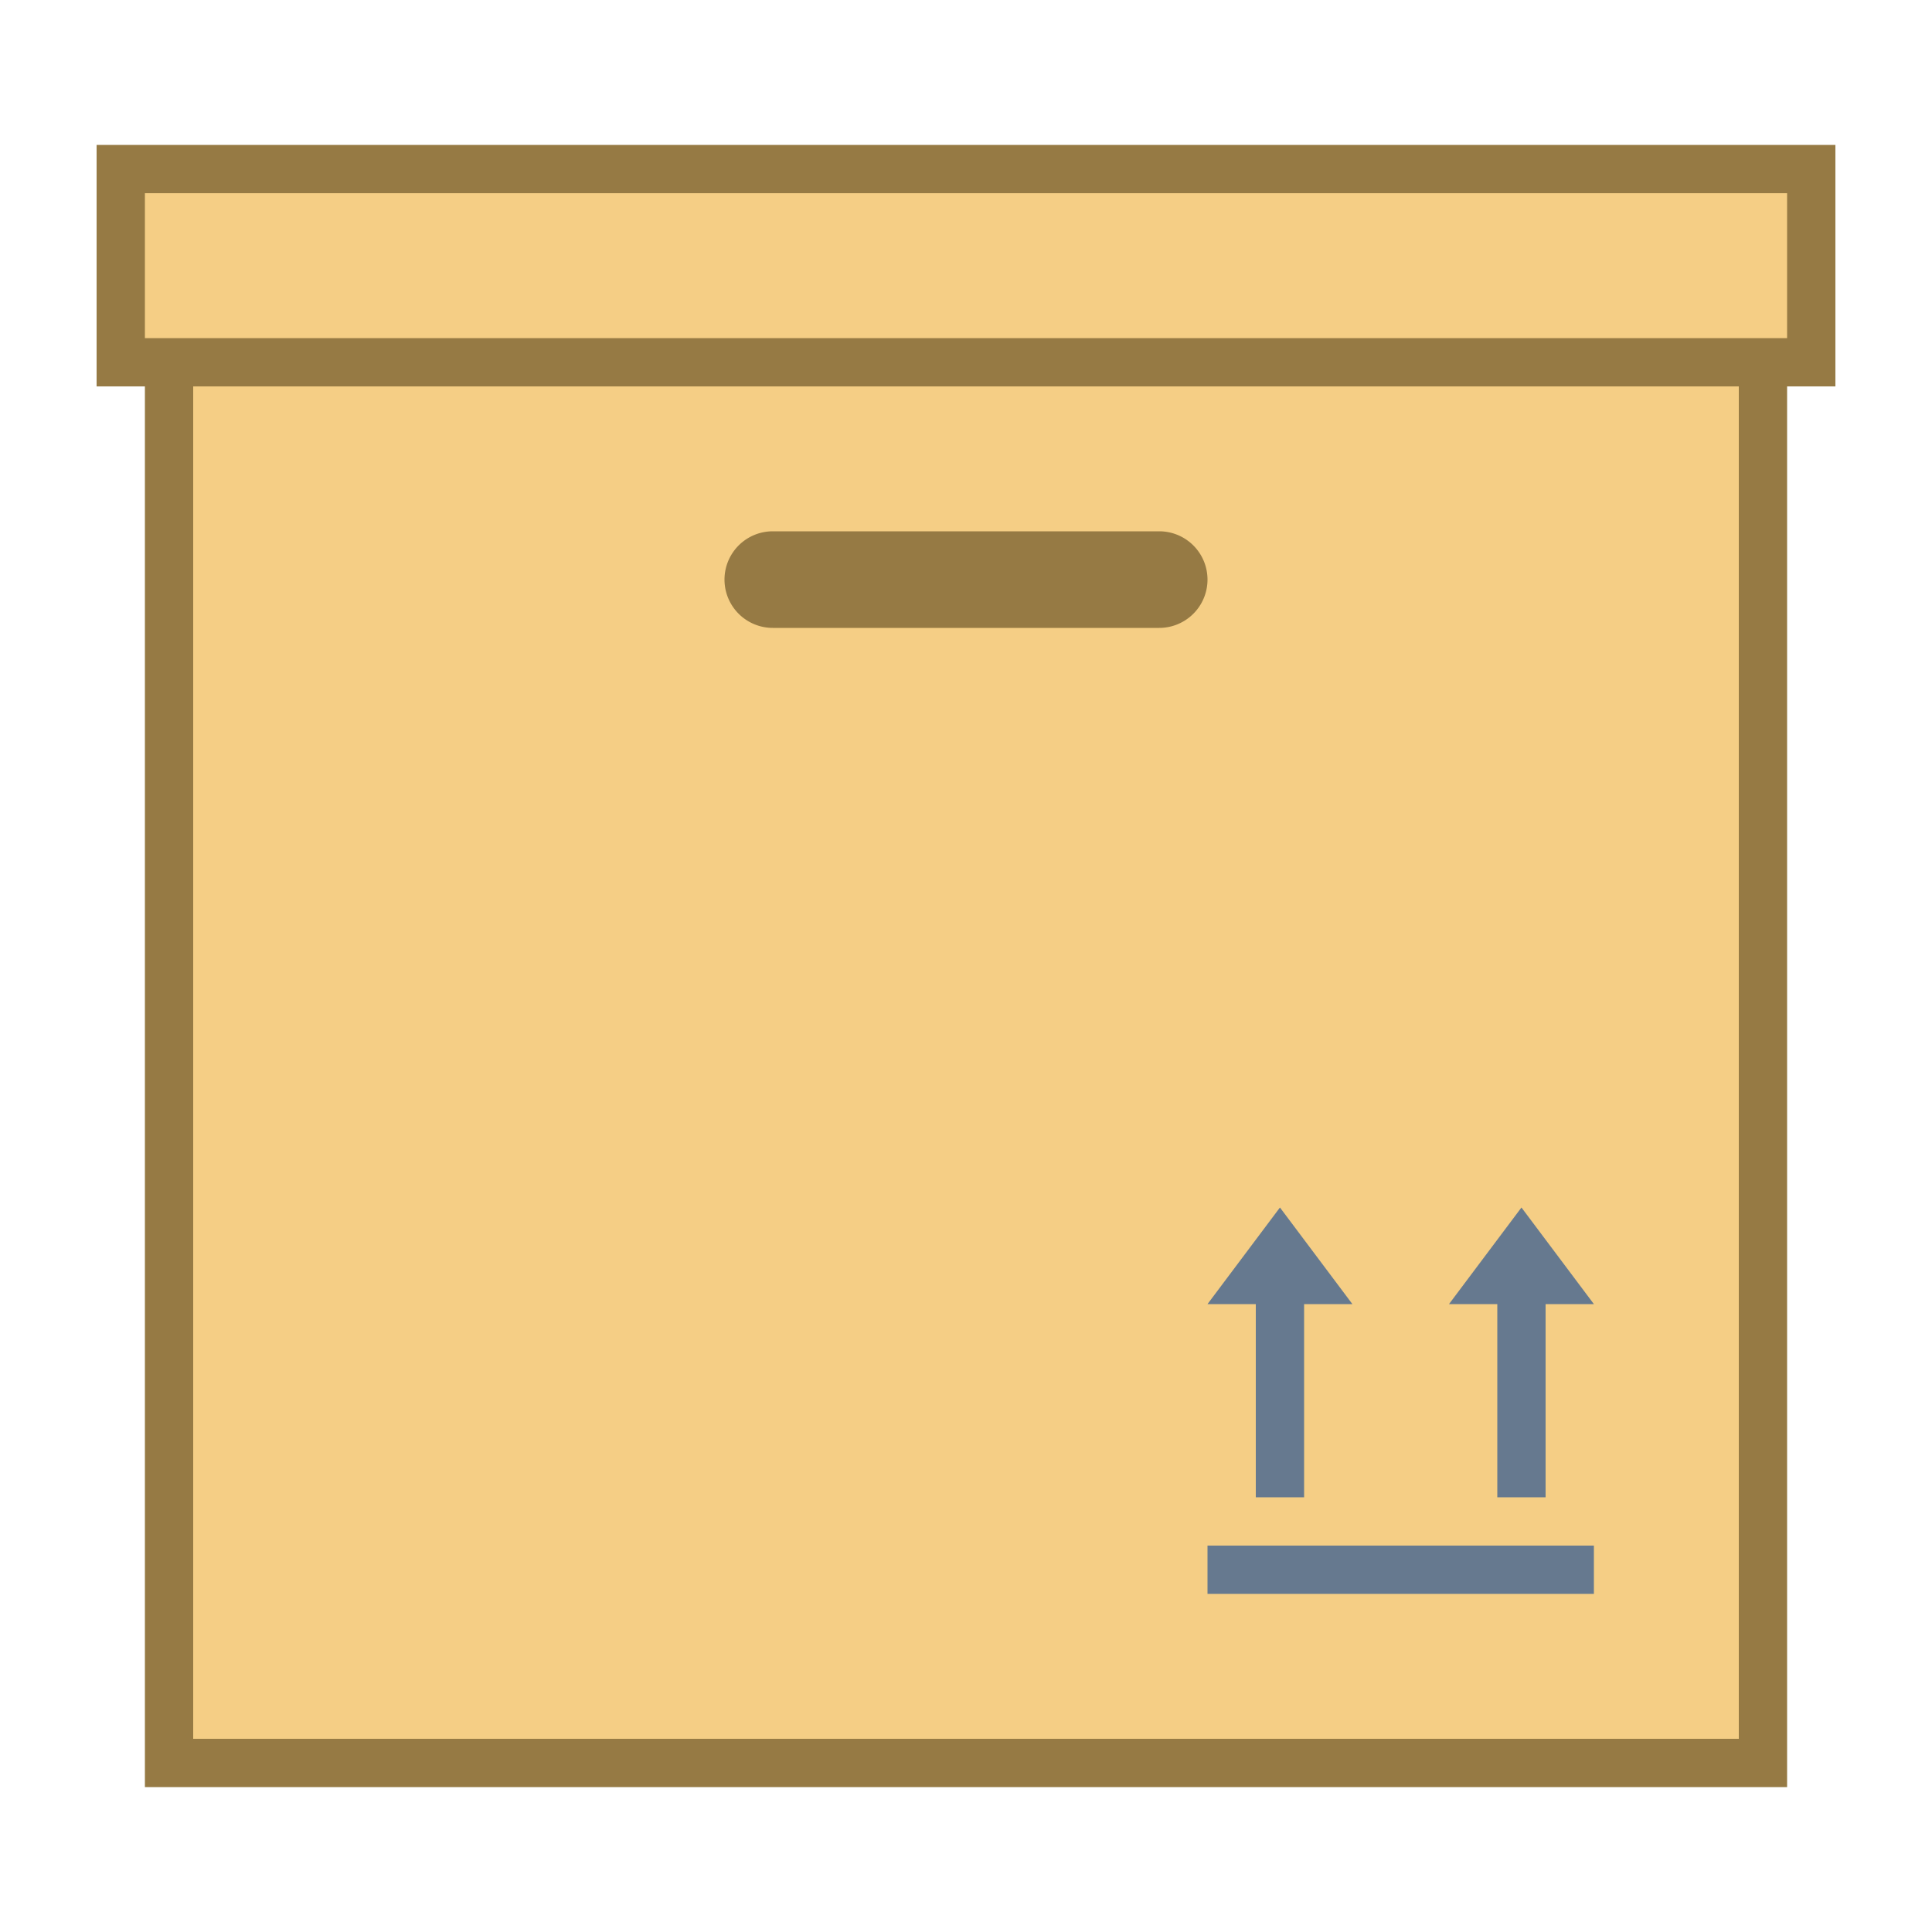
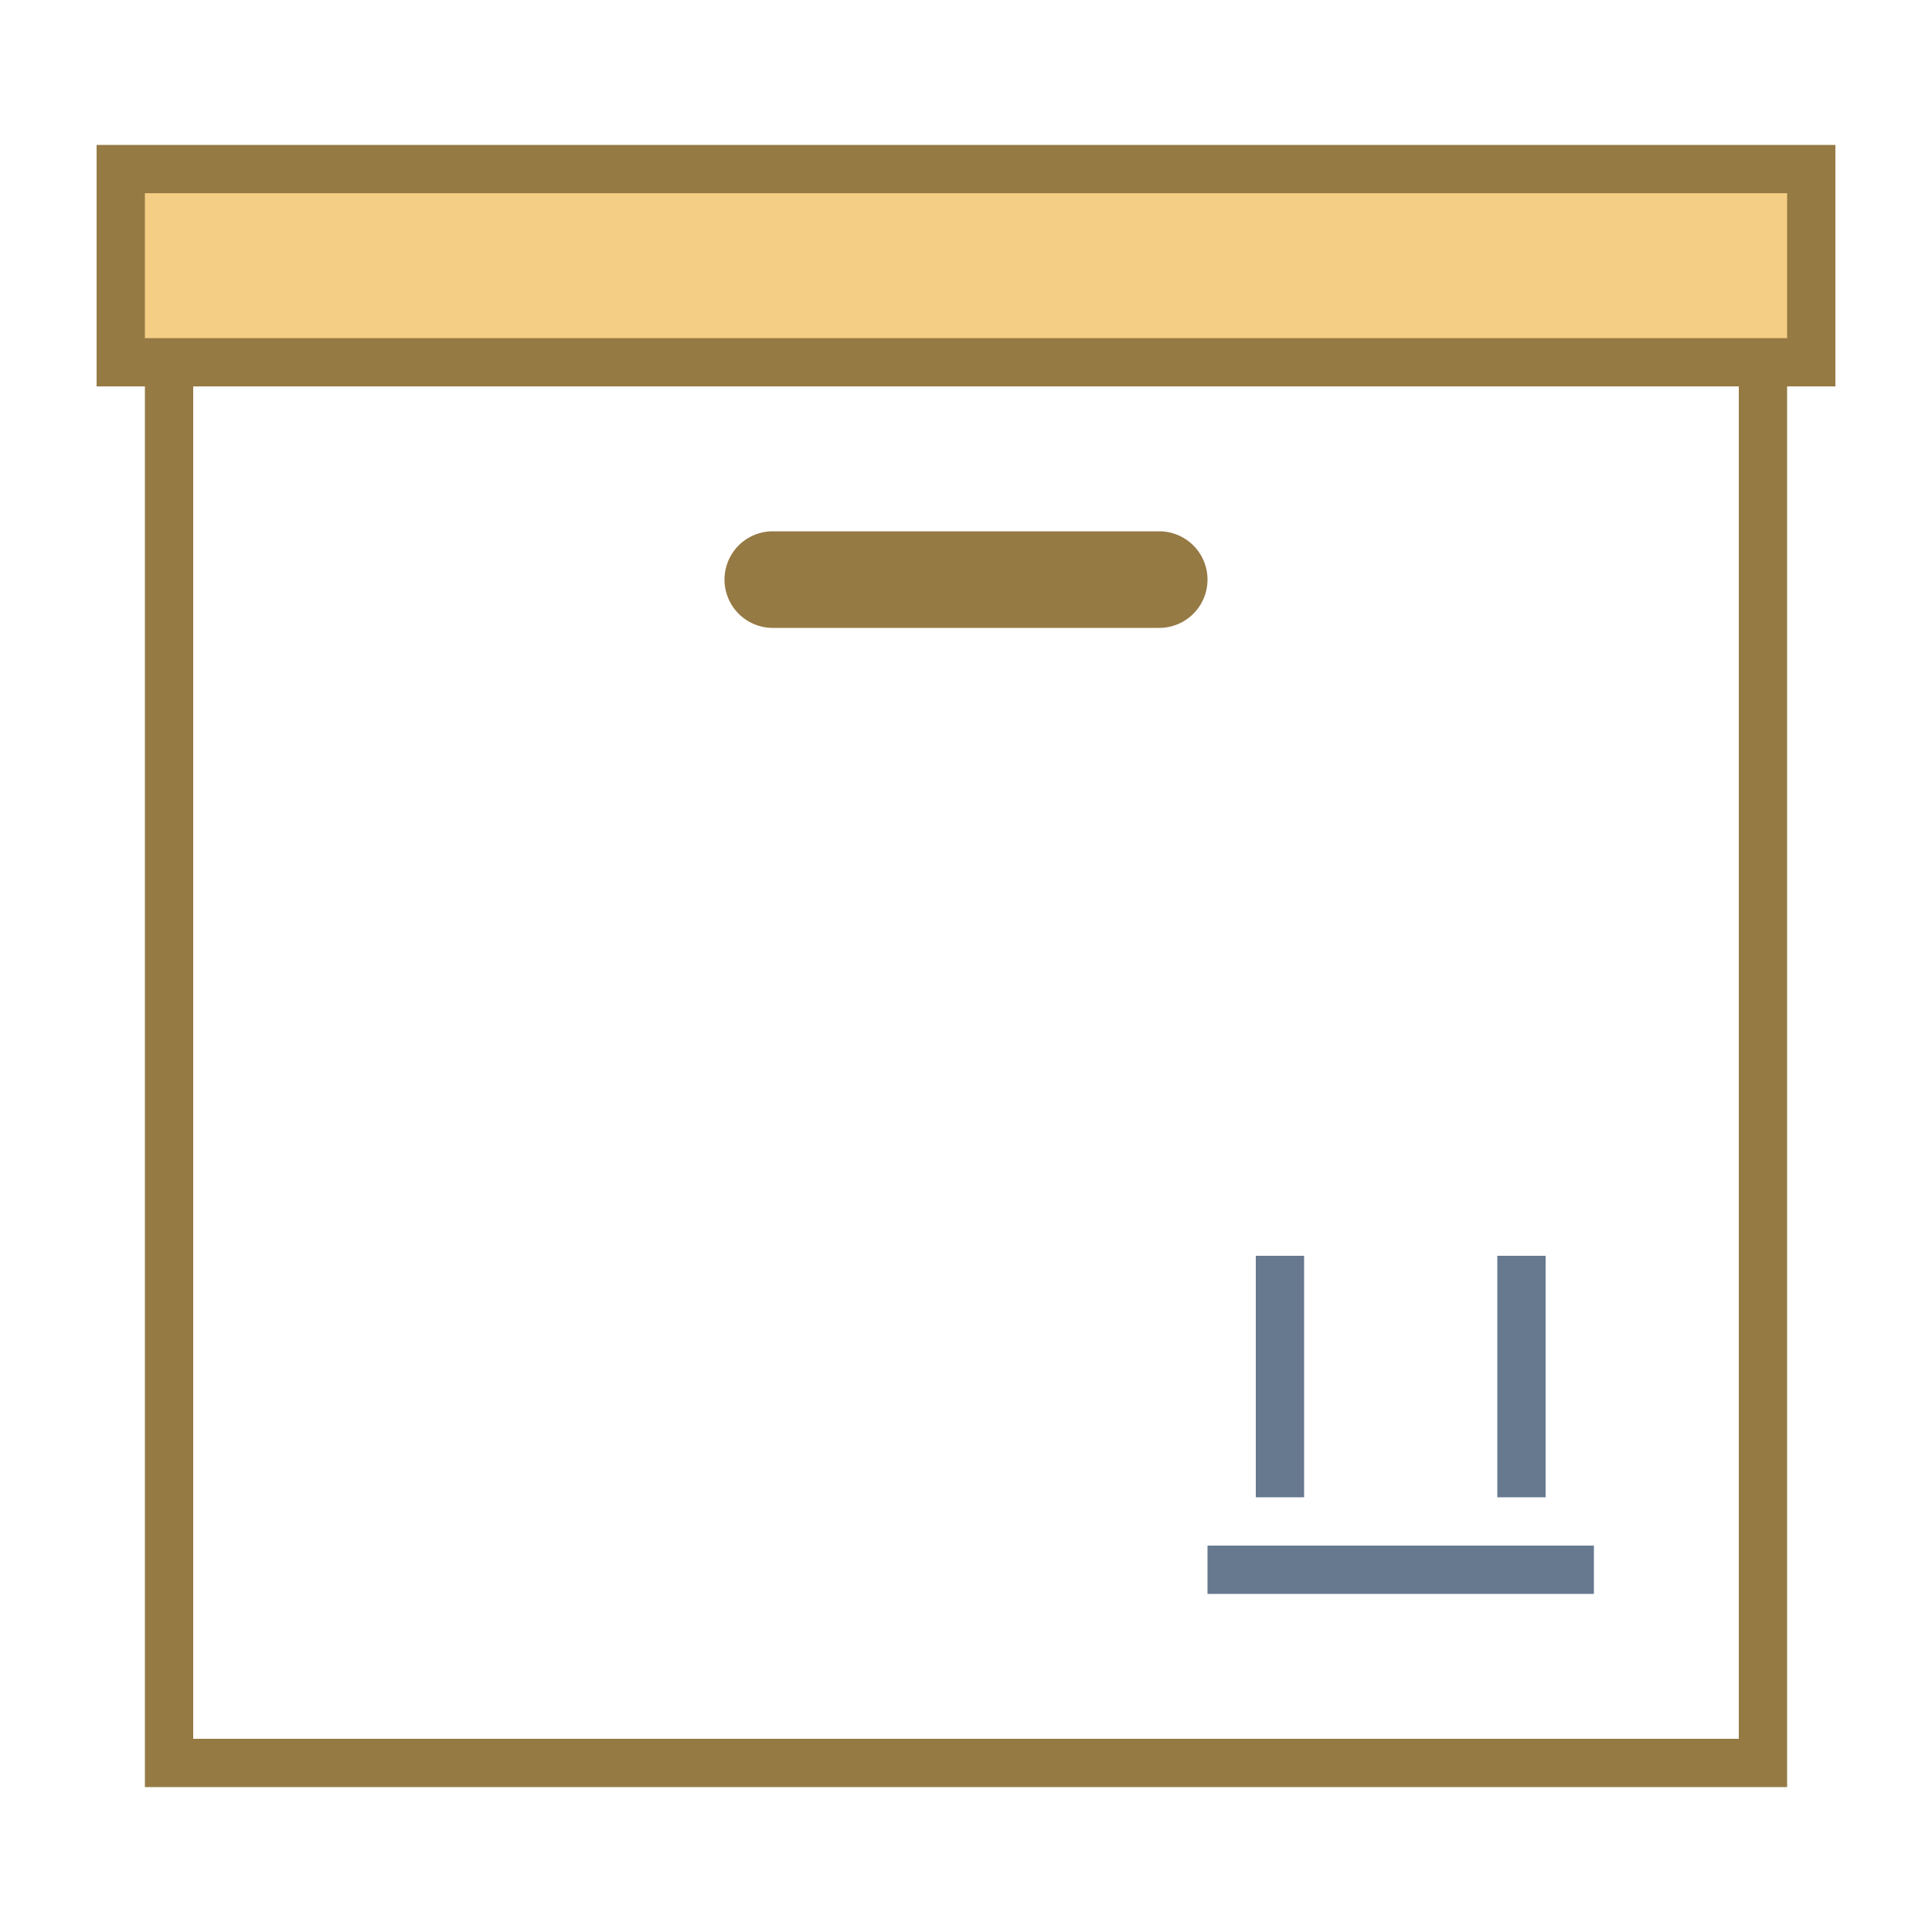
<svg xmlns="http://www.w3.org/2000/svg" viewBox="0 0 40 40">
-   <rect x="3.5" y="7.5" width="33" height="29" fill="#f5ce85" />
-   <path d="M36 8v28H4V8h32m1-1H3v30h34V7z" fill="#967a44" />
+   <path d="M36 8v28H4V8m1-1H3v30h34V7z" fill="#967a44" />
  <rect x="2.5" y="3.5" width="35" height="4" fill="#f5ce85" />
  <path d="M37 4v3H3V4h34m1-1H2v5h36V3zm-14 8h-8a1 1 0 0 0 0 2h8a1 1 0 0 0 0-2z" fill="#967a44" />
  <line x1="25" y1="32.5" x2="33" y2="32.5" fill="none" stroke="#66798f" stroke-miterlimit="10" />
  <line x1="31.5" y1="31" x2="31.5" y2="26" fill="none" stroke="#66798f" stroke-miterlimit="10" />
  <line x1="26.5" y1="31" x2="26.5" y2="26" fill="none" stroke="#66798f" stroke-miterlimit="10" />
-   <polygon points="26.5,25 25,27 28,27" fill="#66798f" />
-   <polygon points="31.5,25 30,27 33,27" fill="#66798f" />
</svg>